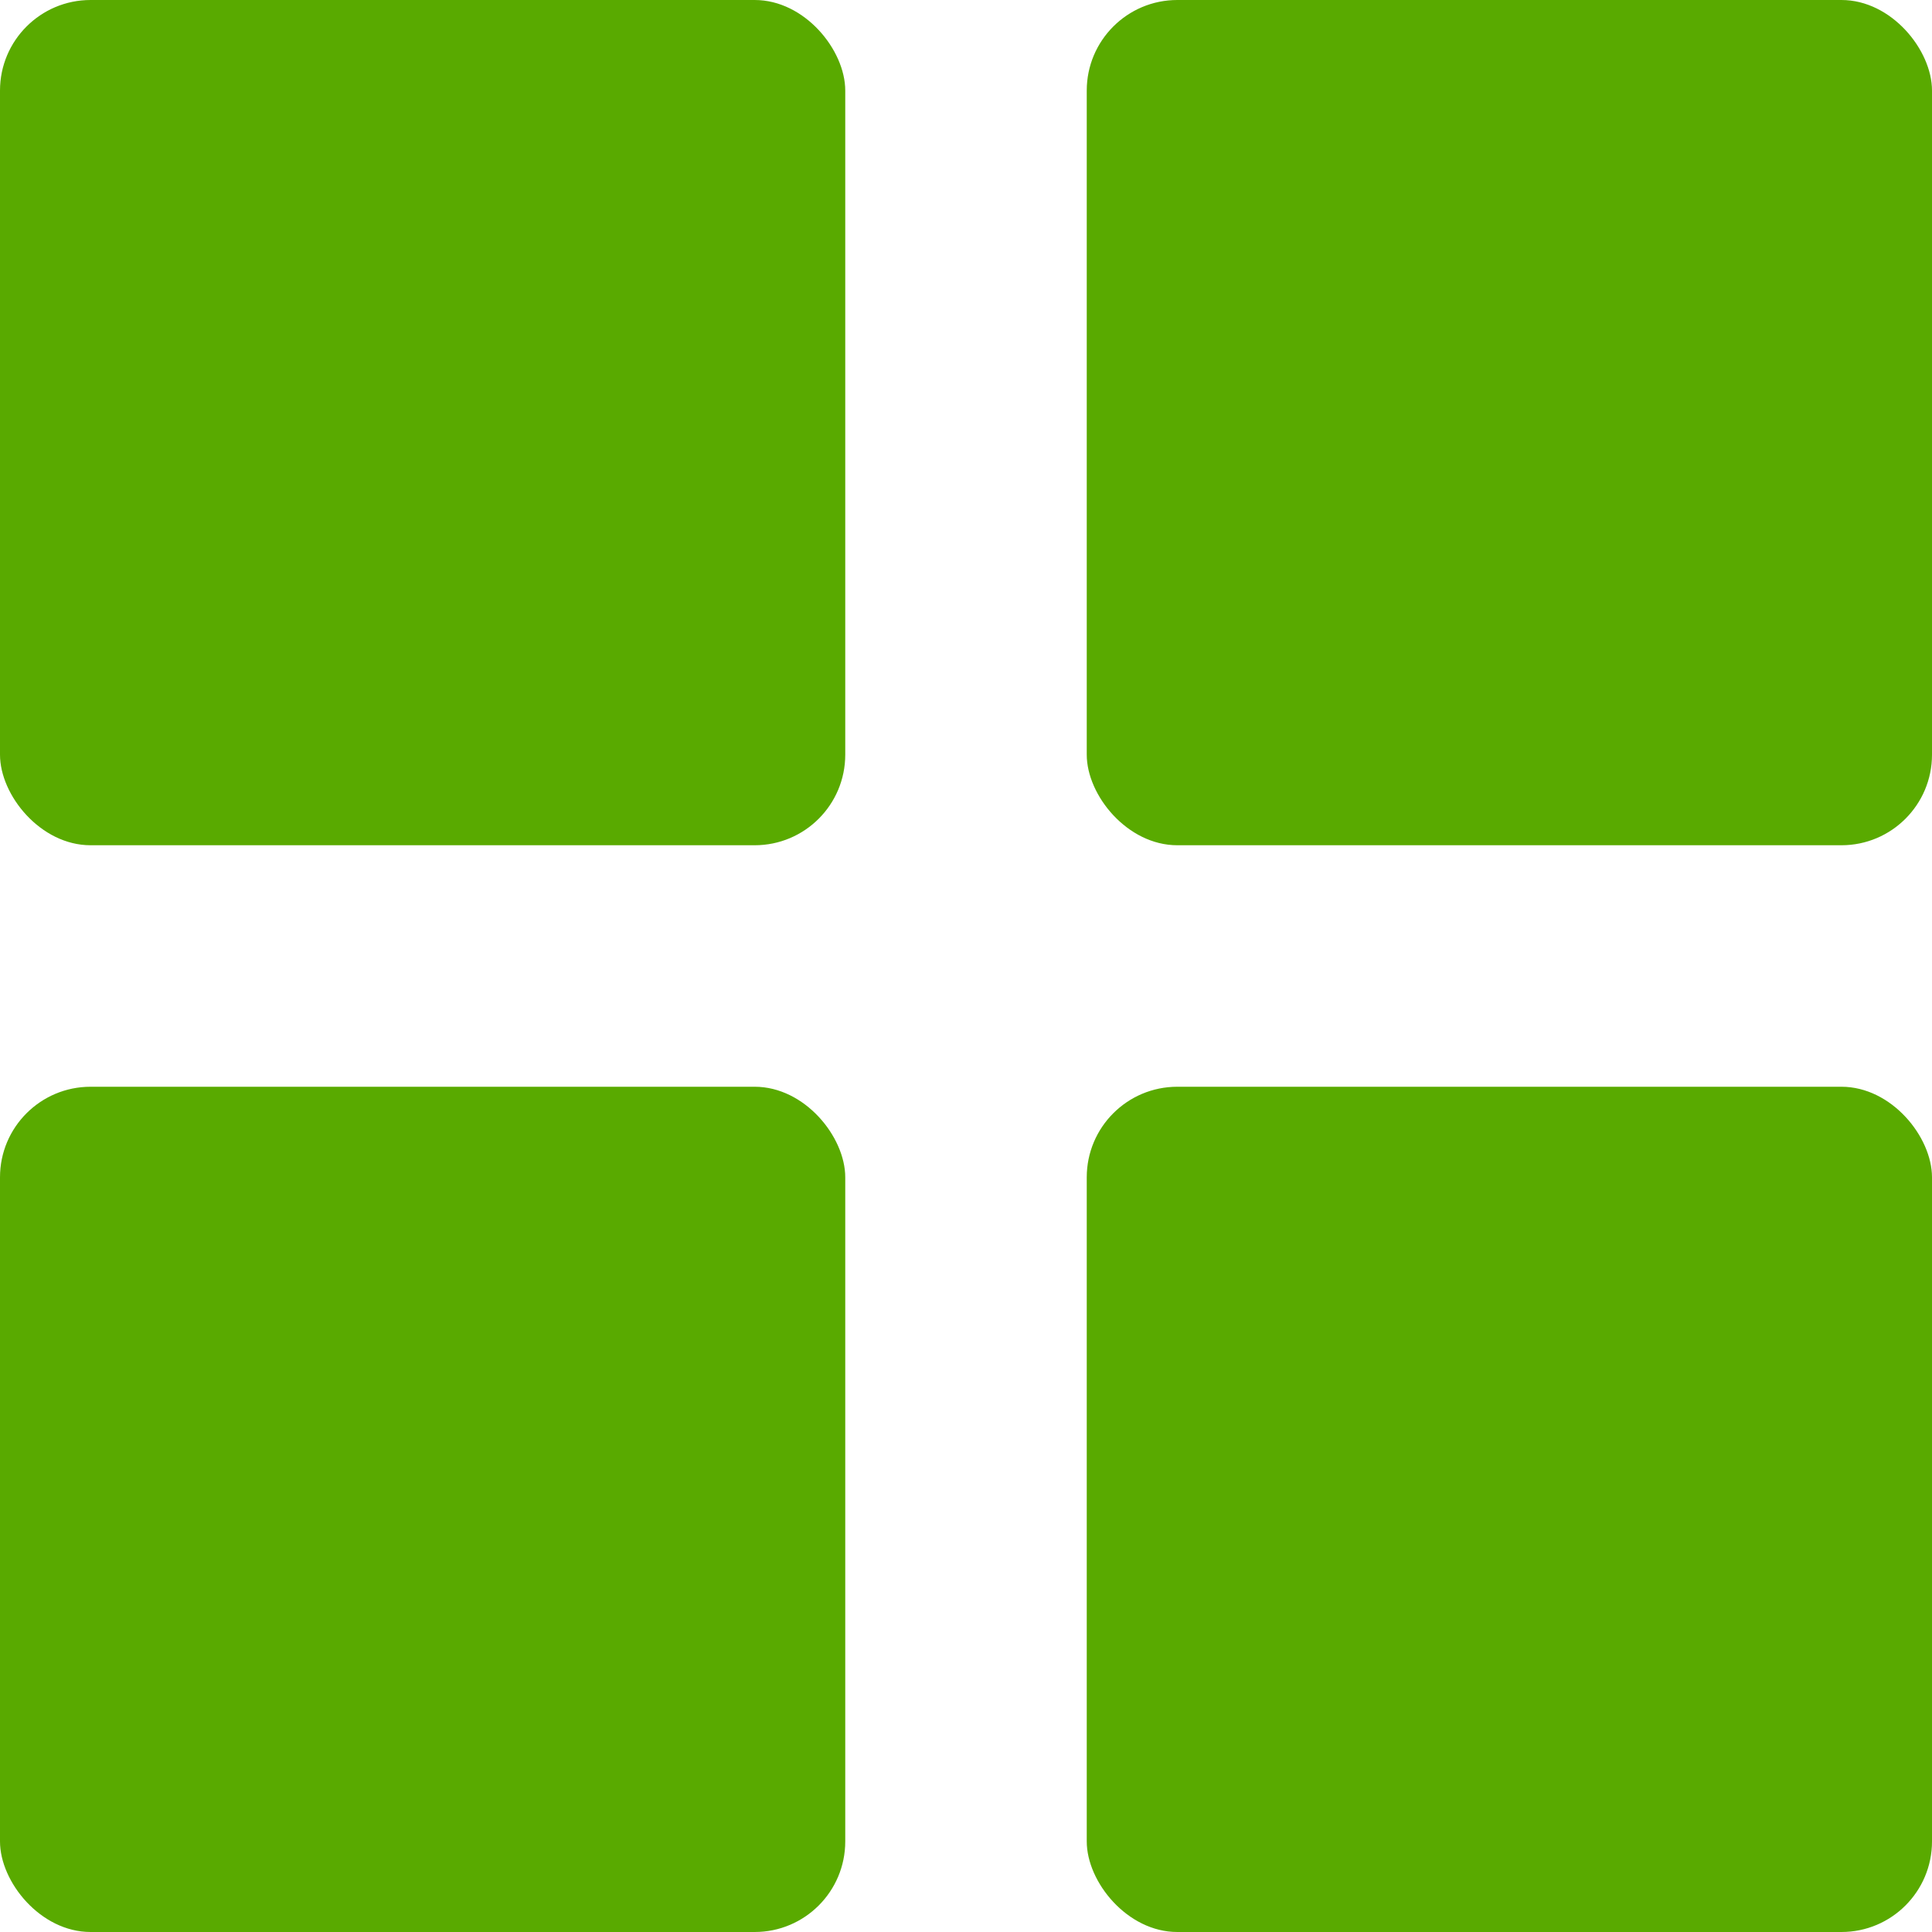
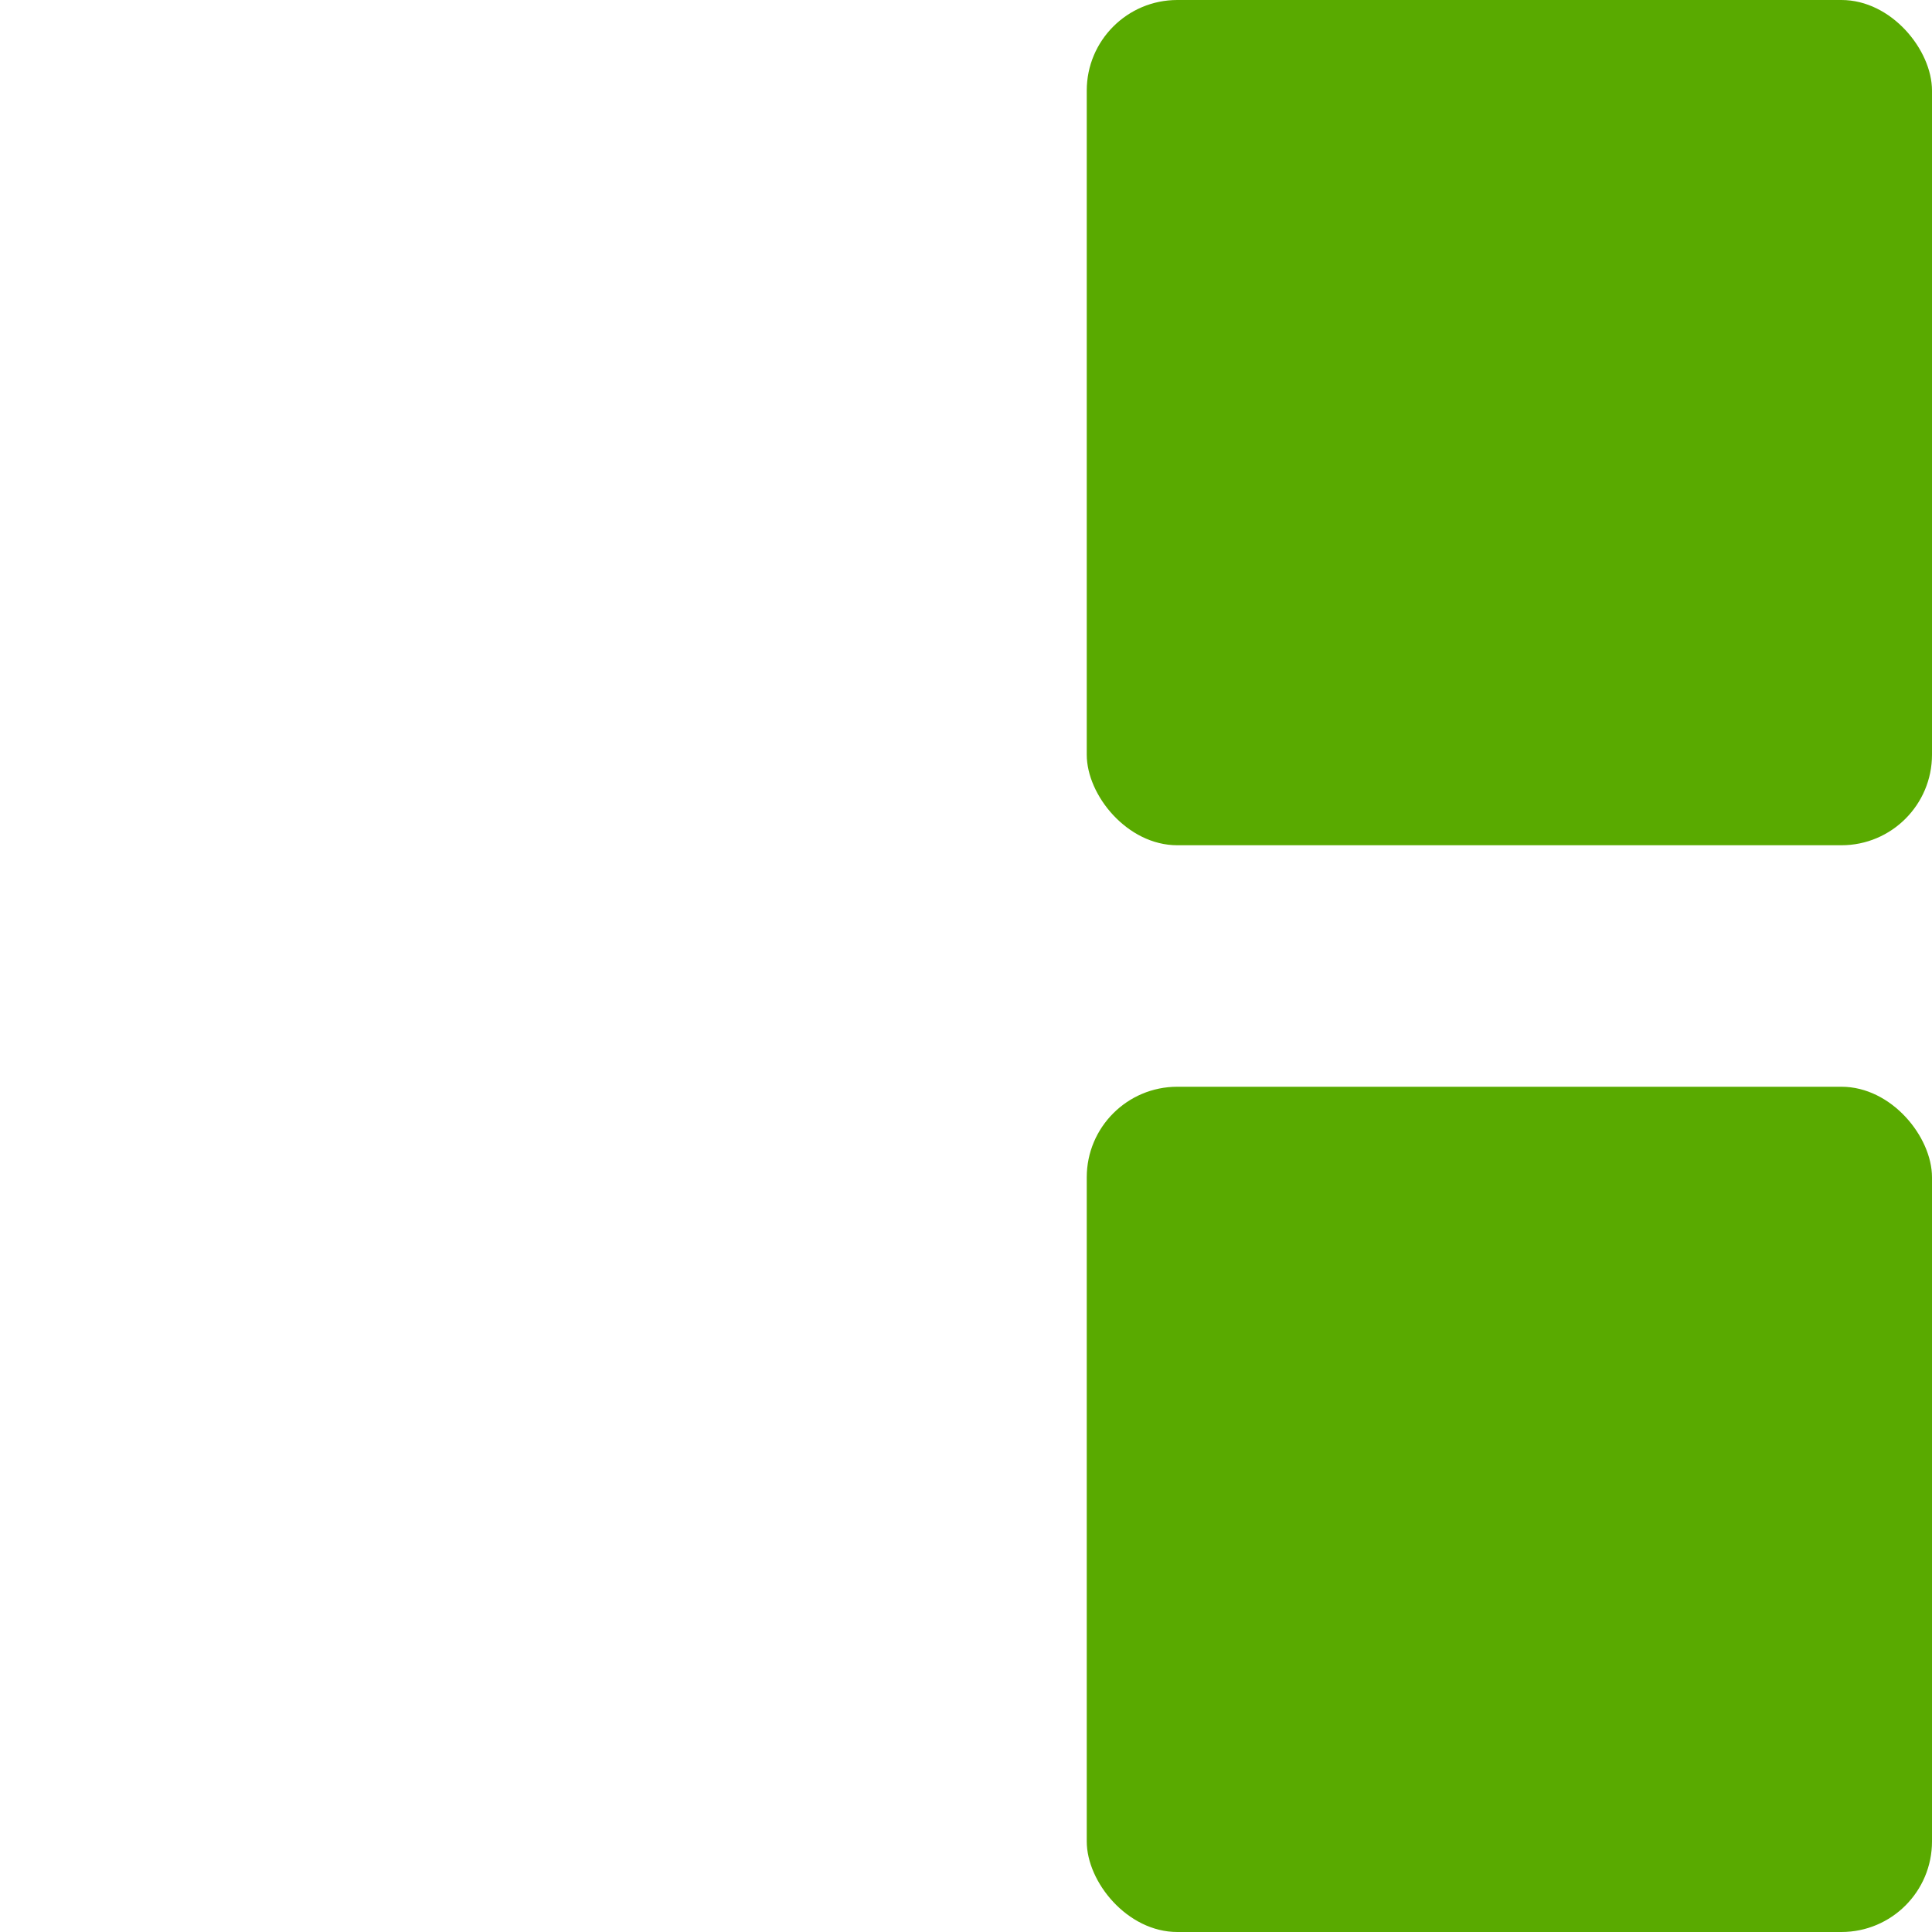
<svg xmlns="http://www.w3.org/2000/svg" width="48" height="48" viewBox="0 0 48 48" fill="none">
-   <rect width="21" height="21" rx="2.25" fill="#59AA00" />
  <rect x="27" width="21" height="21" rx="2.25" fill="#59AA00" />
-   <rect y="27" width="21" height="21" rx="2.25" fill="#59AA00" />
  <rect x="27" y="27" width="21" height="21" rx="2.25" fill="#59AA00" />
</svg>